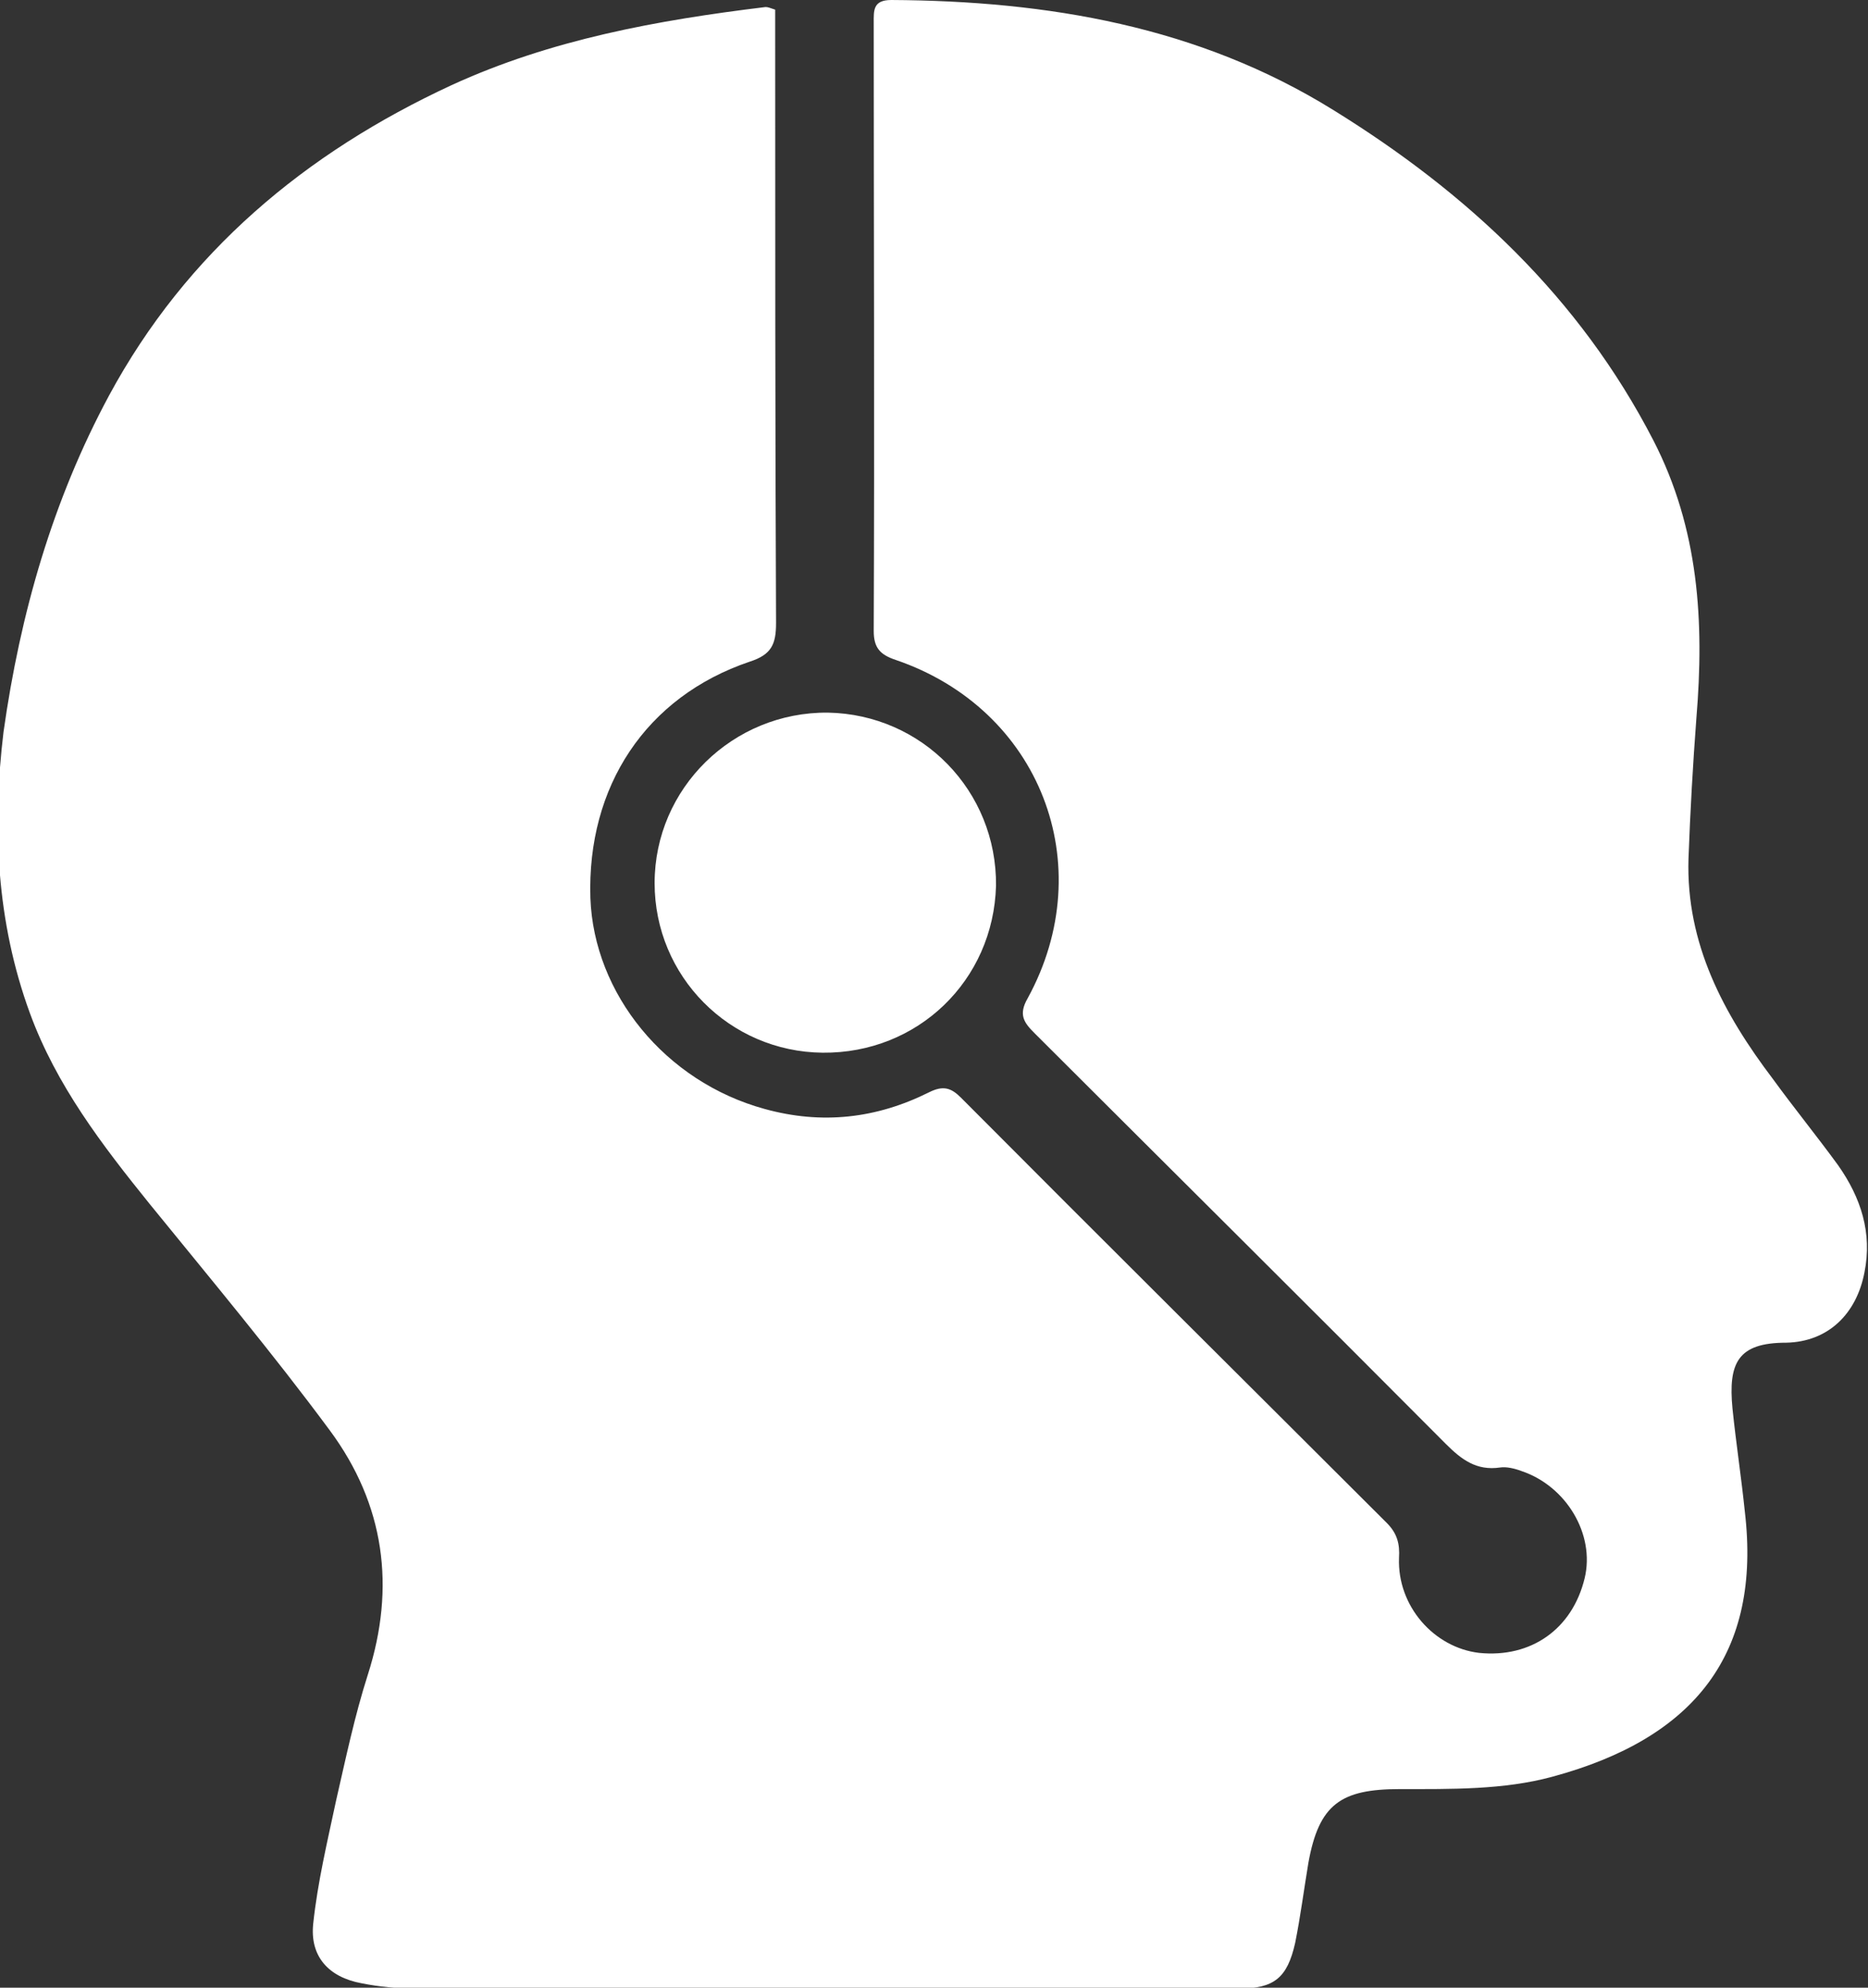
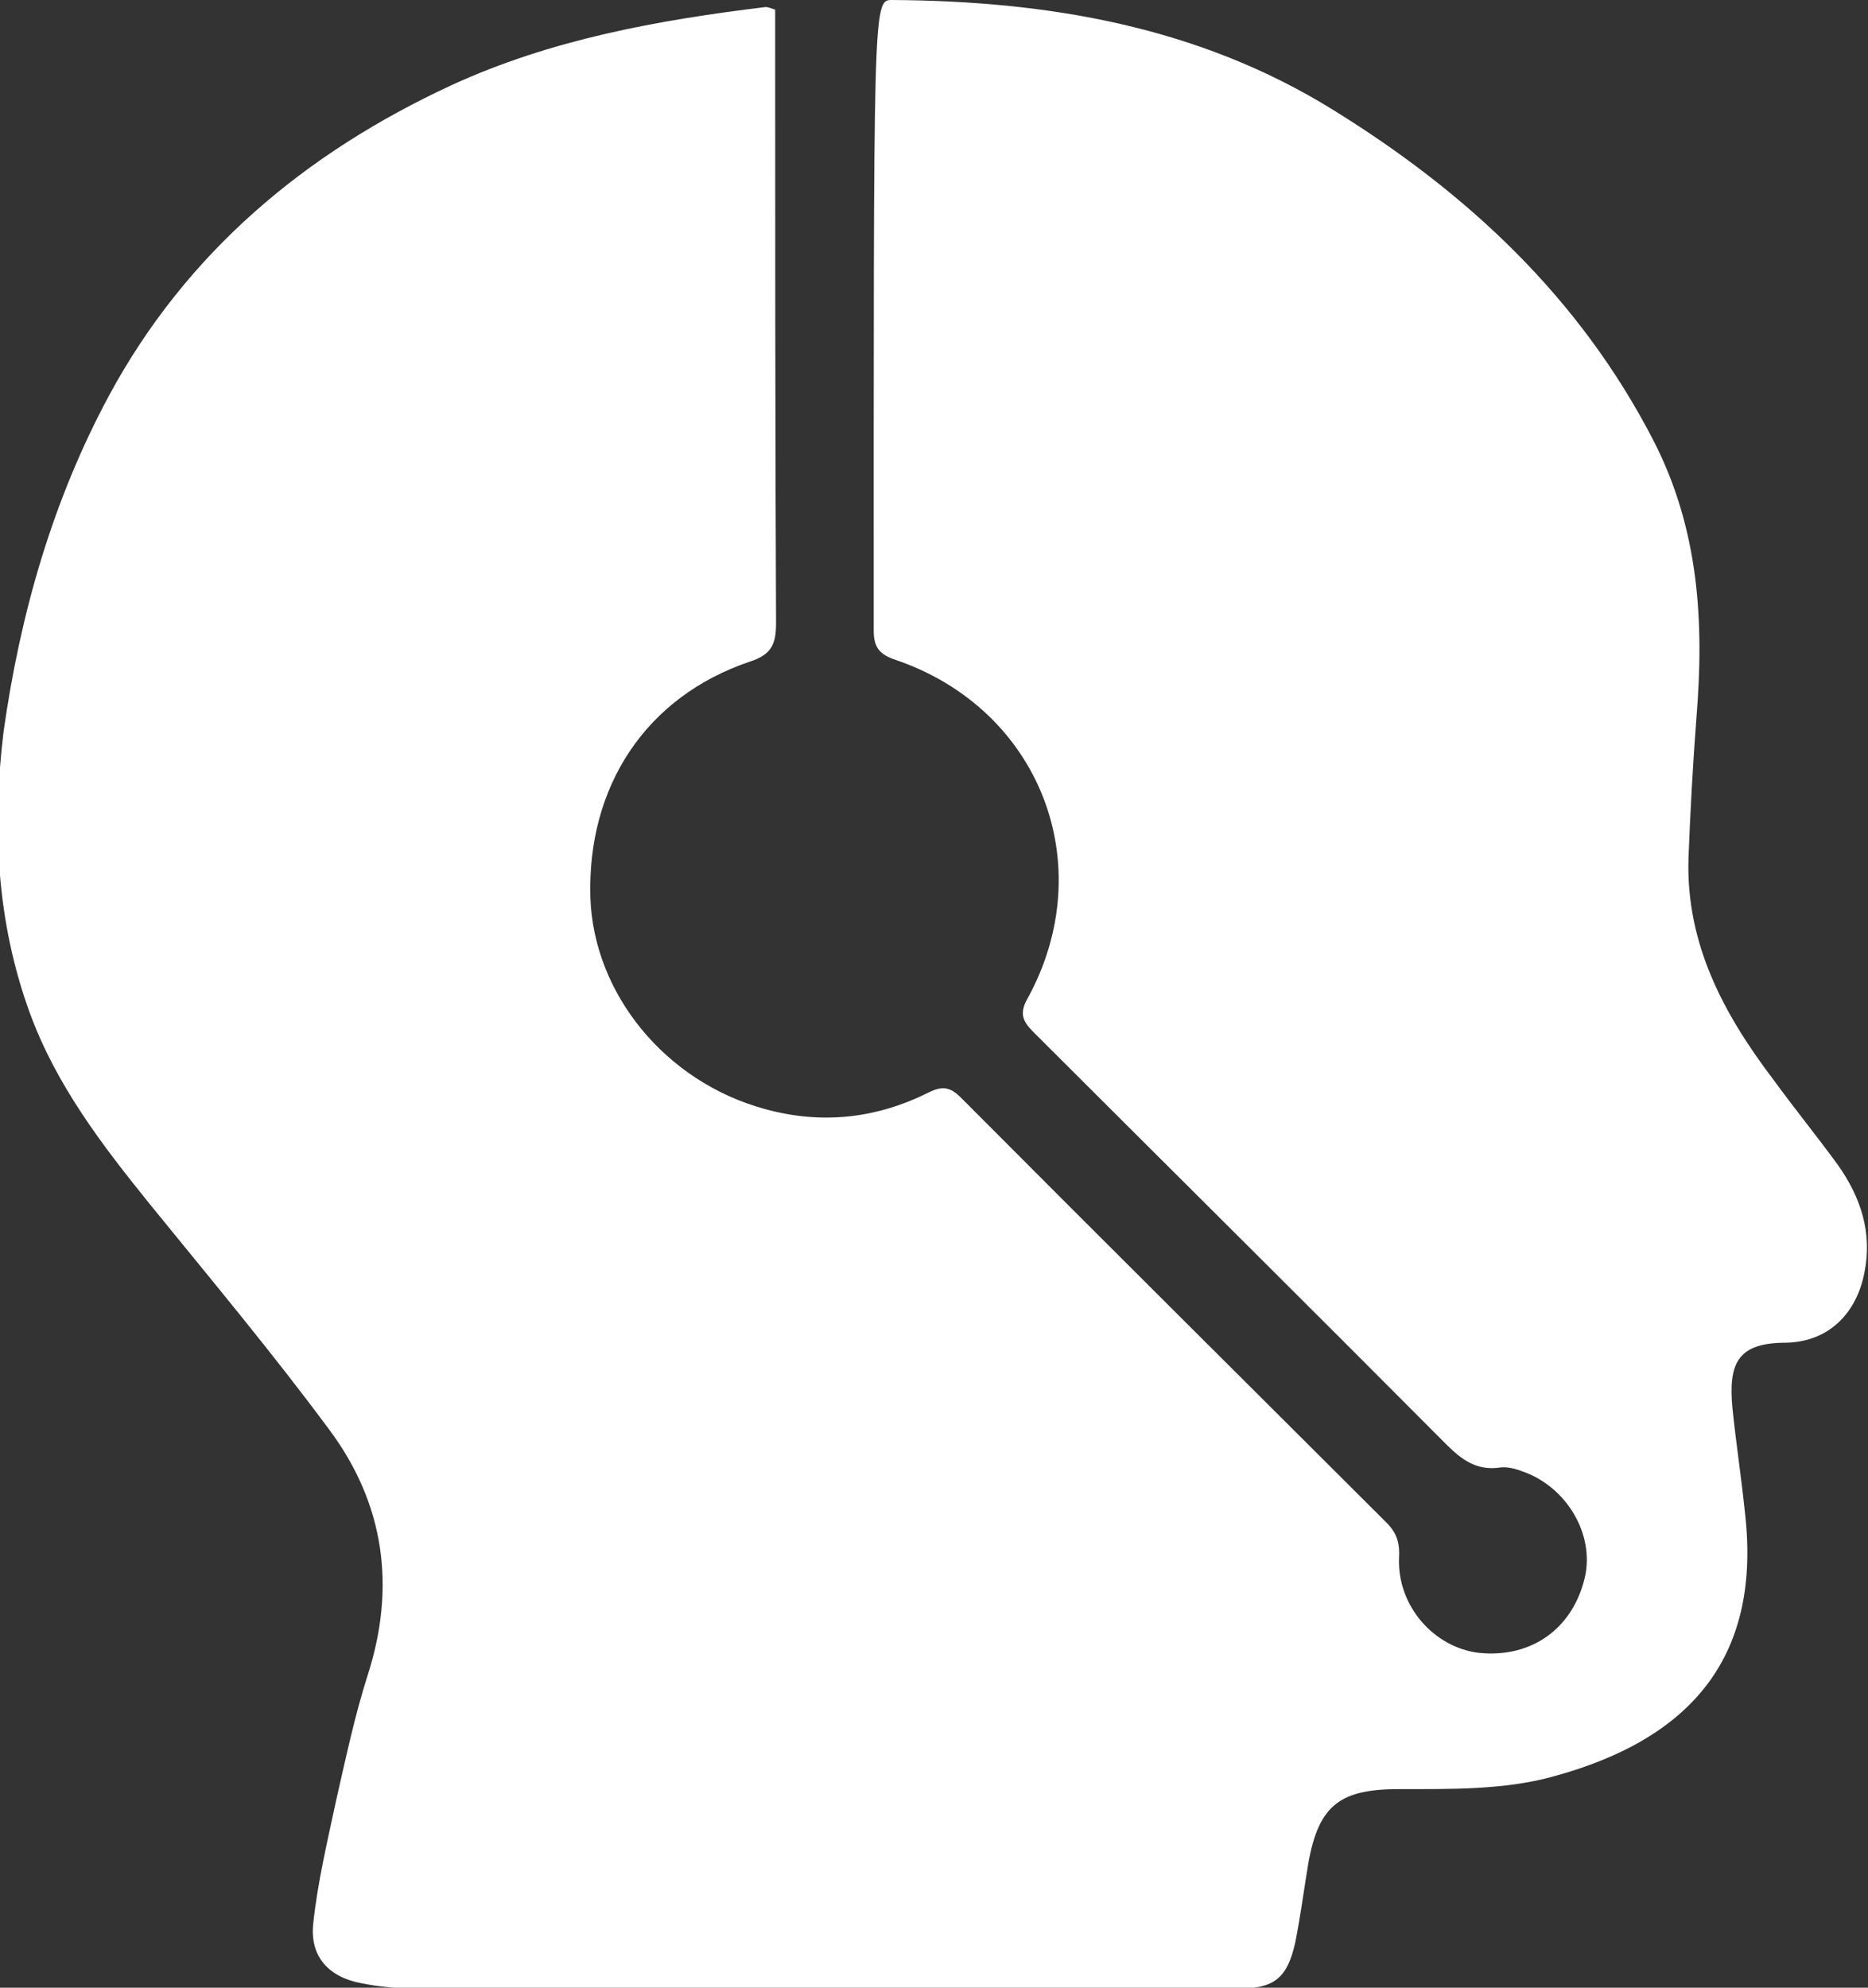
<svg xmlns="http://www.w3.org/2000/svg" width="94" height="100" viewBox="0 0 94 100" fill="none">
  <rect x="0" y="0" width="94" height="100" fill="#333333" stroke="none" />
-   <path d="M39.008 0.486C39.008 0.84 39.008 1.238 39.008 1.636C39.008 11.539 39.008 21.441 39.052 31.344C39.052 32.405 38.83 32.935 37.724 33.289C32.499 35.057 29.532 39.567 29.709 45.181C29.886 50 33.473 54.421 38.476 55.791C41.354 56.587 44.099 56.278 46.756 54.951C47.464 54.598 47.863 54.73 48.35 55.217C55.478 62.378 62.651 69.496 69.78 76.614C70.311 77.144 70.444 77.675 70.4 78.382C70.311 80.813 72.171 82.891 74.429 83.156C77.041 83.422 79.122 81.963 79.742 79.399C80.274 77.188 78.812 74.757 76.554 74.005C76.2 73.873 75.802 73.784 75.492 73.829C74.296 74.005 73.543 73.431 72.747 72.635C65.884 65.738 58.976 58.886 52.069 51.989C51.538 51.459 51.228 51.061 51.715 50.221C55.39 43.501 52.335 35.676 45.074 33.201C44.276 32.935 43.967 32.582 43.967 31.742C44.011 21.53 43.967 11.317 43.967 1.149C43.967 0.531 43.922 0 44.852 0C52.733 0.044 60.305 1.326 67.079 5.526C73.809 9.682 79.477 14.943 83.196 22.148C85.498 26.614 85.764 31.3 85.365 36.118C85.188 38.462 85.055 40.805 84.967 43.192C84.834 47.48 86.738 51.017 89.218 54.288C90.28 55.747 91.431 57.162 92.494 58.621C93.645 60.256 94.221 62.025 93.822 64.014C93.424 66.092 92.007 67.507 89.882 67.551C87.447 67.551 86.96 68.568 87.181 70.867C87.358 72.591 87.624 74.315 87.801 76.039C88.642 83.156 85.321 87.445 78.104 89.39C75.669 90.053 73.012 90.009 70.444 90.009C67.478 90.009 66.371 90.76 65.839 93.722C65.618 95.049 65.441 96.419 65.175 97.745C64.777 99.514 64.112 100.044 62.342 100.044C48.527 100.044 34.757 100.044 20.942 100.044C20.013 100.044 19.083 99.956 18.197 99.779C16.515 99.469 15.585 98.409 15.762 96.773C15.983 94.695 16.471 92.661 16.913 90.584C17.4 88.462 17.843 86.34 18.507 84.262C19.924 79.841 19.349 75.685 16.603 71.972C13.725 68.081 10.582 64.324 7.527 60.566C5.136 57.604 2.833 54.598 1.505 50.973C-0.178 46.375 -0.399 41.6 0.177 36.826C1.018 30.858 2.656 25.155 5.49 19.894C9.386 12.688 15.364 7.692 22.714 4.288C27.717 1.989 33.074 1.017 38.52 0.354C38.653 0.354 38.742 0.398 39.008 0.486Z" fill="white" />
-   <path d="M41.398 52.961C36.705 52.916 32.941 49.114 32.941 44.428C32.941 39.654 36.882 35.808 41.664 35.852C46.402 35.94 50.165 39.786 50.121 44.561C49.988 49.336 46.18 53.005 41.398 52.961Z" fill="white" />
+   <path d="M39.008 0.486C39.008 0.84 39.008 1.238 39.008 1.636C39.008 11.539 39.008 21.441 39.052 31.344C39.052 32.405 38.83 32.935 37.724 33.289C32.499 35.057 29.532 39.567 29.709 45.181C29.886 50 33.473 54.421 38.476 55.791C41.354 56.587 44.099 56.278 46.756 54.951C47.464 54.598 47.863 54.73 48.35 55.217C55.478 62.378 62.651 69.496 69.78 76.614C70.311 77.144 70.444 77.675 70.4 78.382C70.311 80.813 72.171 82.891 74.429 83.156C77.041 83.422 79.122 81.963 79.742 79.399C80.274 77.188 78.812 74.757 76.554 74.005C76.2 73.873 75.802 73.784 75.492 73.829C74.296 74.005 73.543 73.431 72.747 72.635C65.884 65.738 58.976 58.886 52.069 51.989C51.538 51.459 51.228 51.061 51.715 50.221C55.39 43.501 52.335 35.676 45.074 33.201C44.276 32.935 43.967 32.582 43.967 31.742C43.967 0.531 43.922 0 44.852 0C52.733 0.044 60.305 1.326 67.079 5.526C73.809 9.682 79.477 14.943 83.196 22.148C85.498 26.614 85.764 31.3 85.365 36.118C85.188 38.462 85.055 40.805 84.967 43.192C84.834 47.48 86.738 51.017 89.218 54.288C90.28 55.747 91.431 57.162 92.494 58.621C93.645 60.256 94.221 62.025 93.822 64.014C93.424 66.092 92.007 67.507 89.882 67.551C87.447 67.551 86.96 68.568 87.181 70.867C87.358 72.591 87.624 74.315 87.801 76.039C88.642 83.156 85.321 87.445 78.104 89.39C75.669 90.053 73.012 90.009 70.444 90.009C67.478 90.009 66.371 90.76 65.839 93.722C65.618 95.049 65.441 96.419 65.175 97.745C64.777 99.514 64.112 100.044 62.342 100.044C48.527 100.044 34.757 100.044 20.942 100.044C20.013 100.044 19.083 99.956 18.197 99.779C16.515 99.469 15.585 98.409 15.762 96.773C15.983 94.695 16.471 92.661 16.913 90.584C17.4 88.462 17.843 86.34 18.507 84.262C19.924 79.841 19.349 75.685 16.603 71.972C13.725 68.081 10.582 64.324 7.527 60.566C5.136 57.604 2.833 54.598 1.505 50.973C-0.178 46.375 -0.399 41.6 0.177 36.826C1.018 30.858 2.656 25.155 5.49 19.894C9.386 12.688 15.364 7.692 22.714 4.288C27.717 1.989 33.074 1.017 38.52 0.354C38.653 0.354 38.742 0.398 39.008 0.486Z" fill="white" />
</svg>